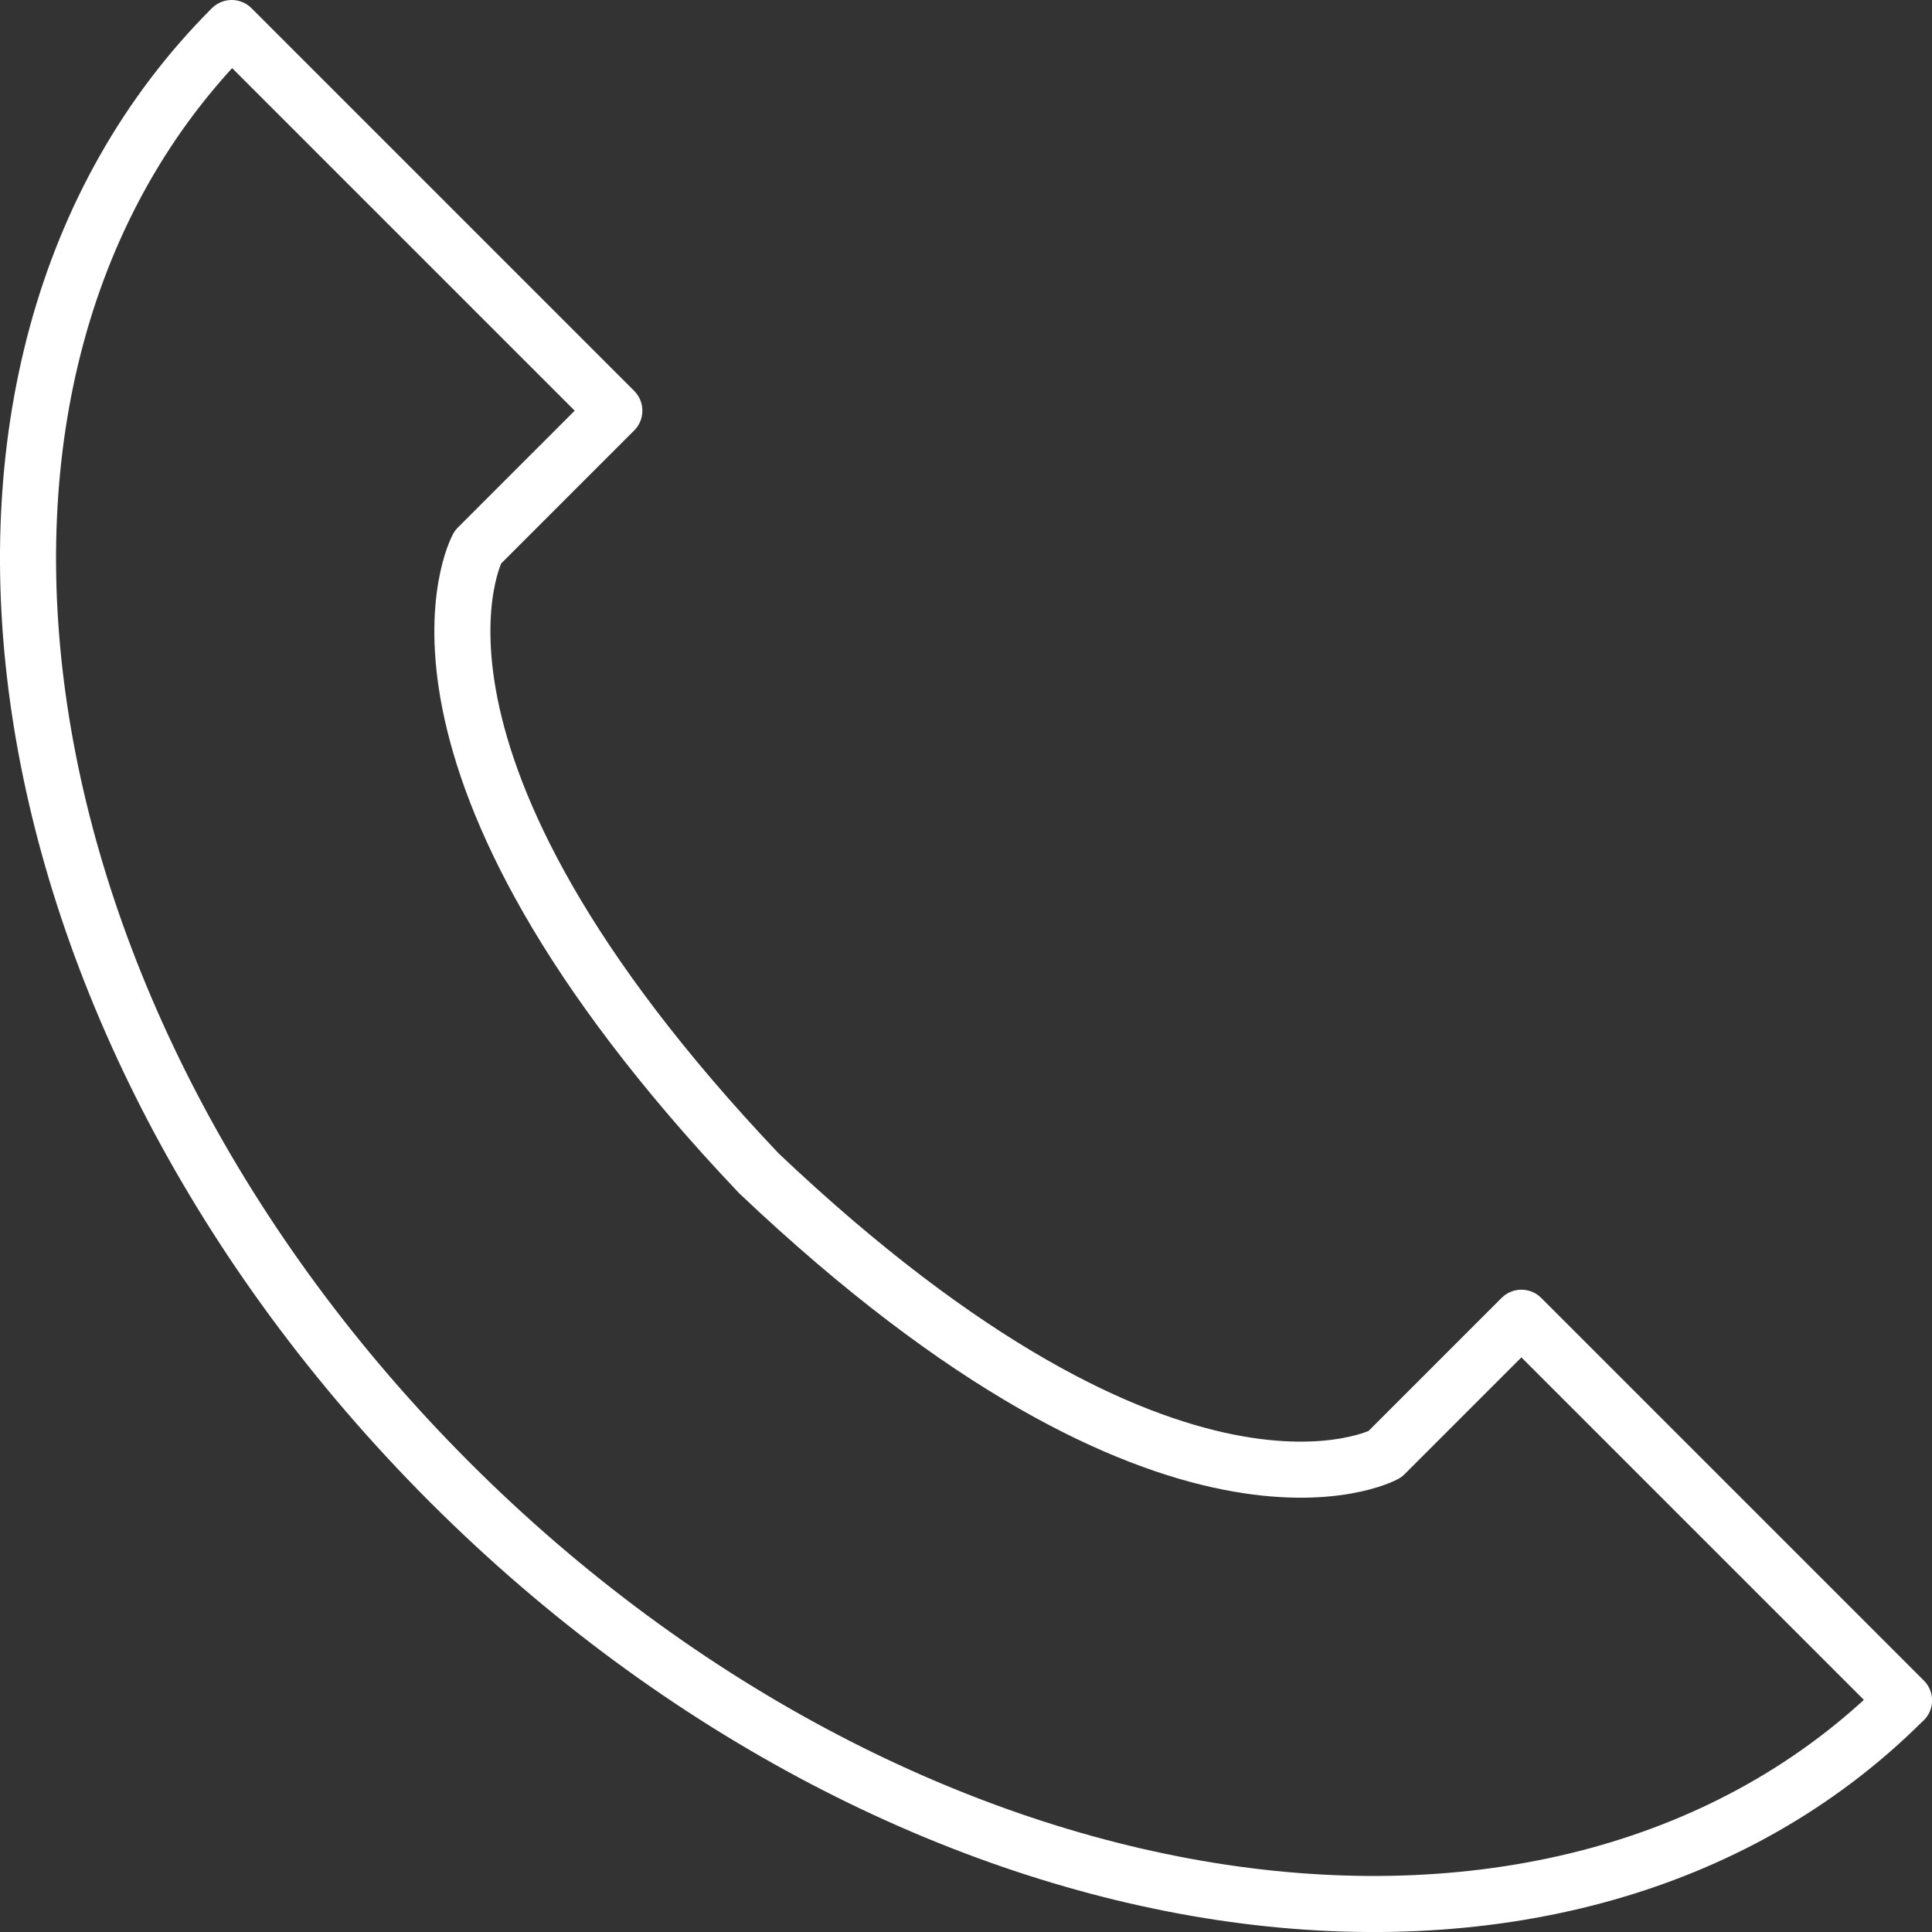
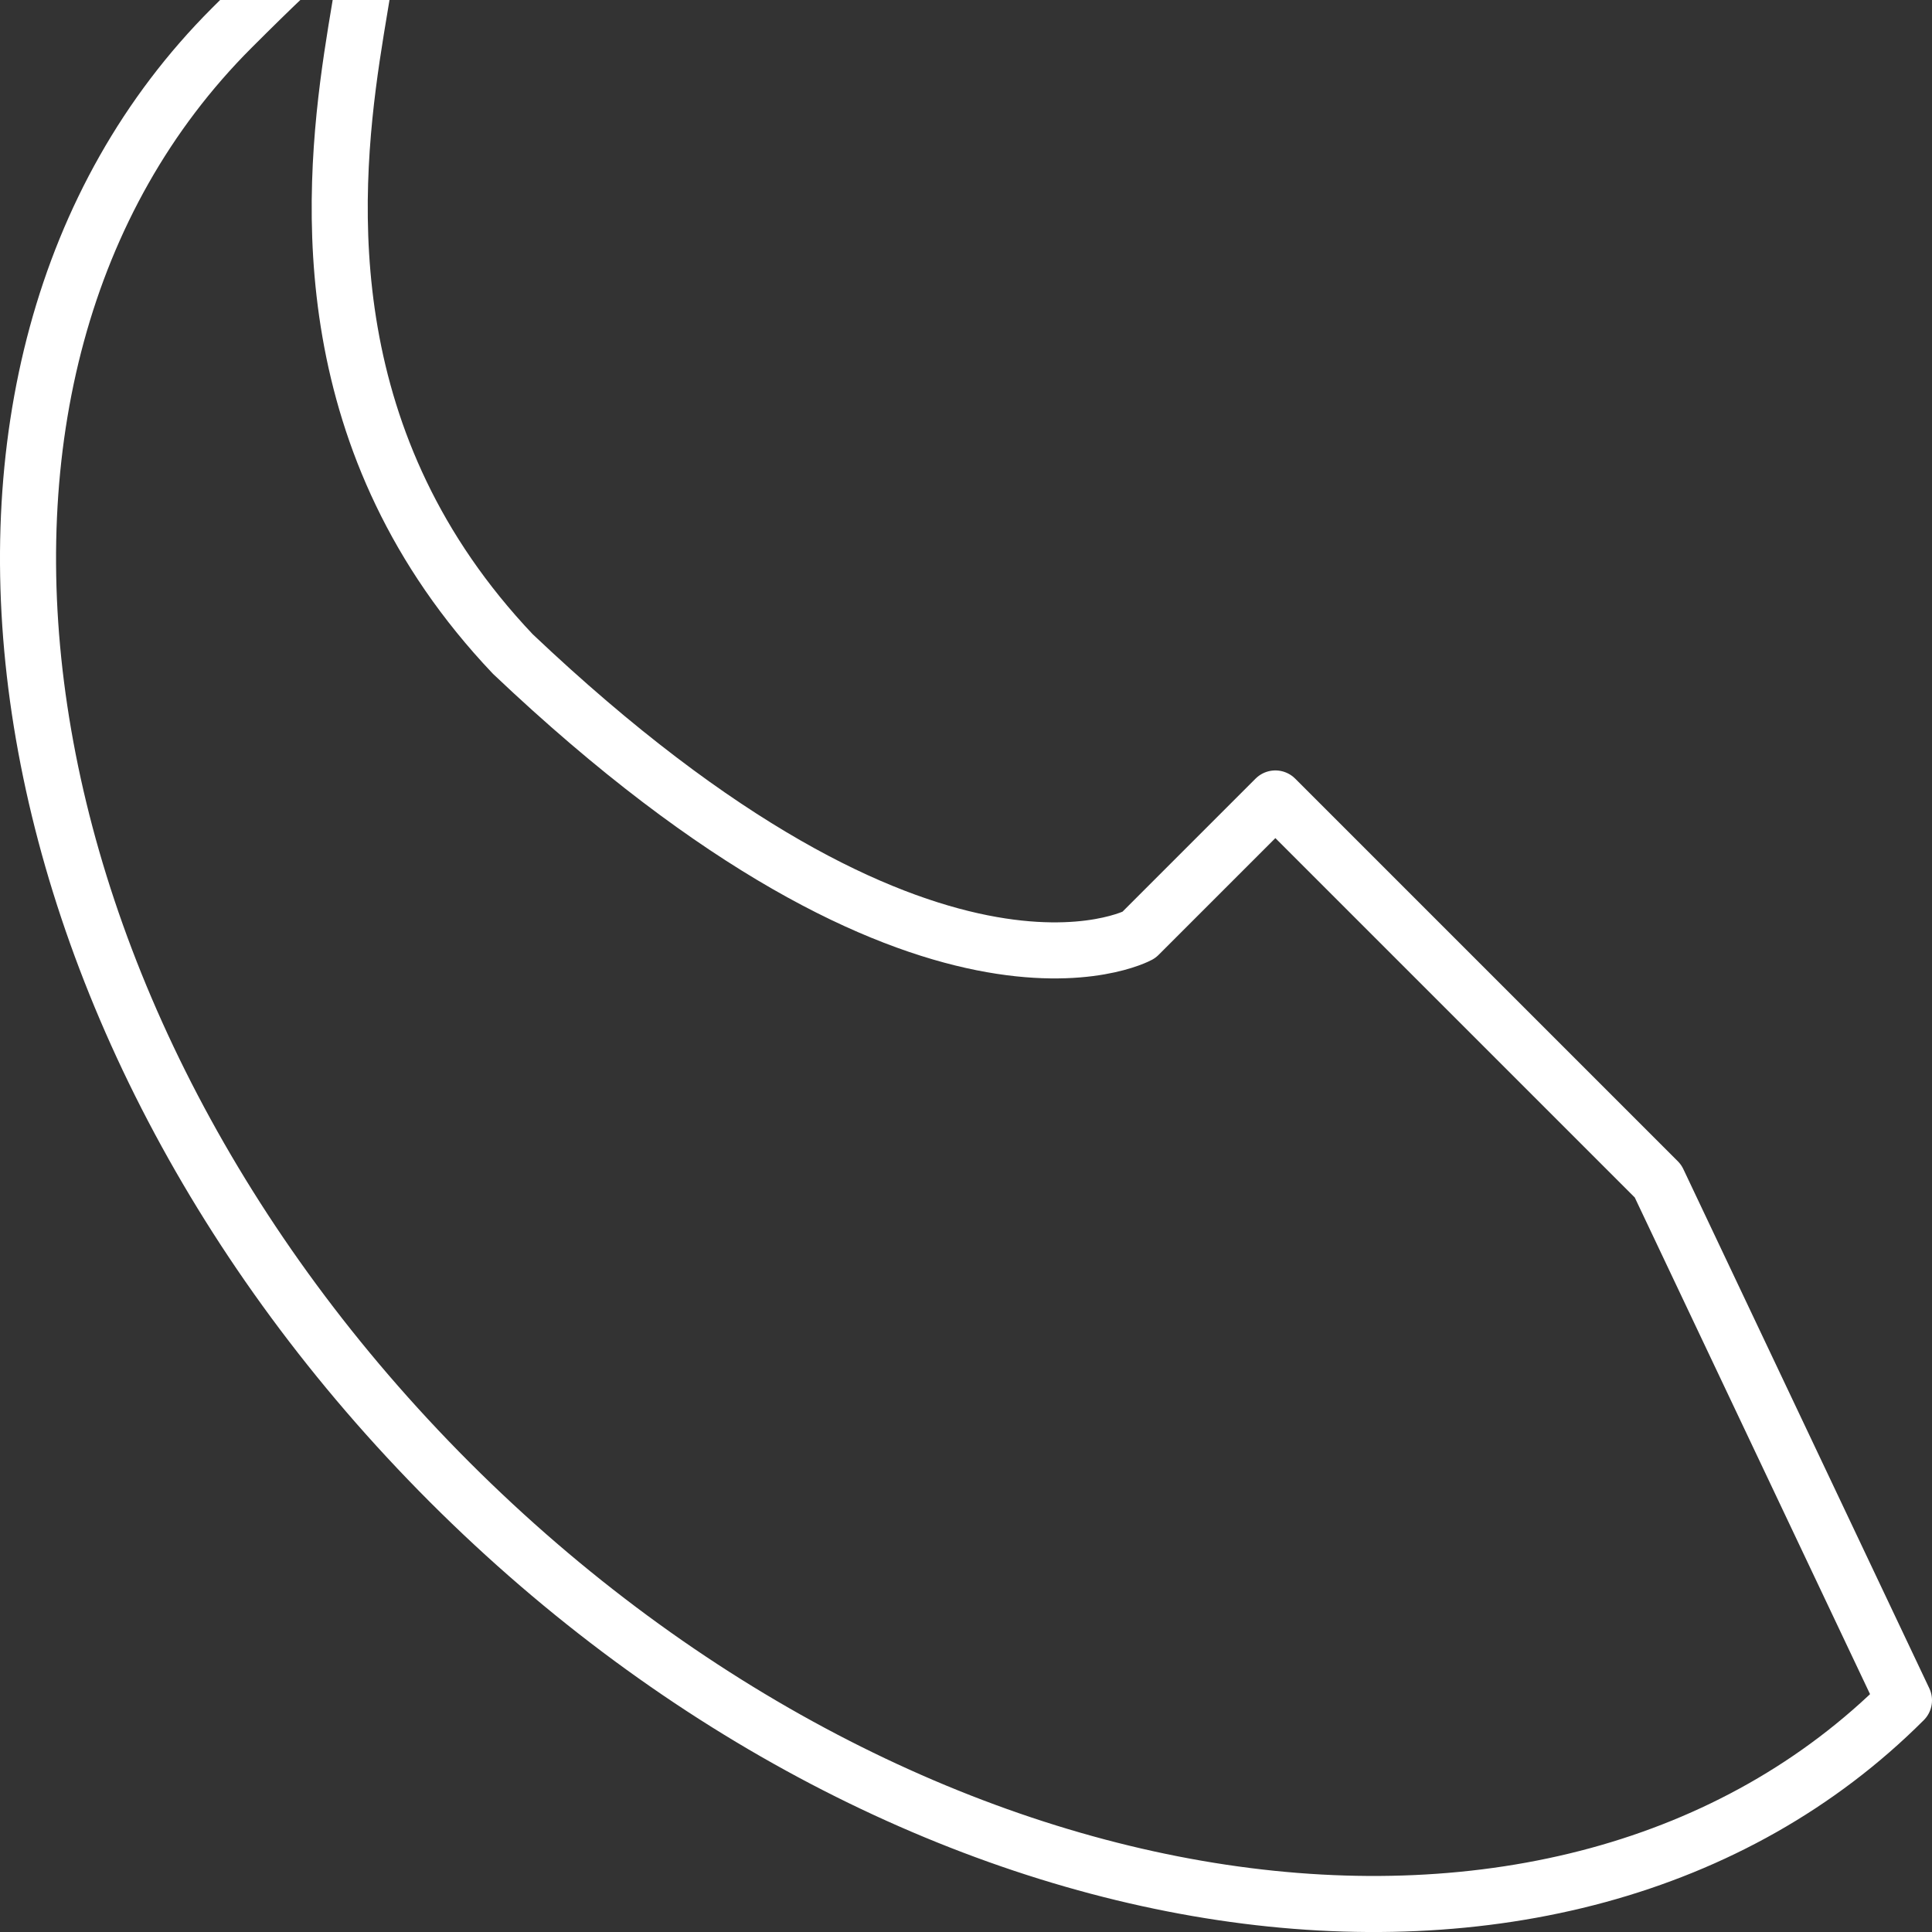
<svg xmlns="http://www.w3.org/2000/svg" id="Ebene_1" data-name="Ebene 1" viewBox="0 0 241.24 241.24" width="40" height="40">
  <rect x="0" y="0" width="241.24" height="241.24" fill="#333333" stroke="none" />
  <defs>
    <style>
      .cls-1 {
        fill: none;
        stroke: #fff;
        stroke-linecap: round;
        stroke-linejoin: round;
        stroke-width: 7px;
      }
    </style>
  </defs>
-   <path class="cls-1" d="M237.74,212.31c-42.62,42.62-123.91,30.43-181.58-27.23C-1.49,127.41-13.69,46.12,28.93,3.5l47.78,47.78-17.06,17.06s-14.27,26.1,35.1,78.16c52.05,49.36,78.16,35.1,78.16,35.1l17.06-17.06,47.78,47.78Z" />
+   <path class="cls-1" d="M237.74,212.31c-42.62,42.62-123.91,30.43-181.58-27.23C-1.49,127.41-13.69,46.12,28.93,3.5s-14.27,26.1,35.1,78.16c52.05,49.36,78.16,35.1,78.16,35.1l17.06-17.06,47.78,47.78Z" />
</svg>